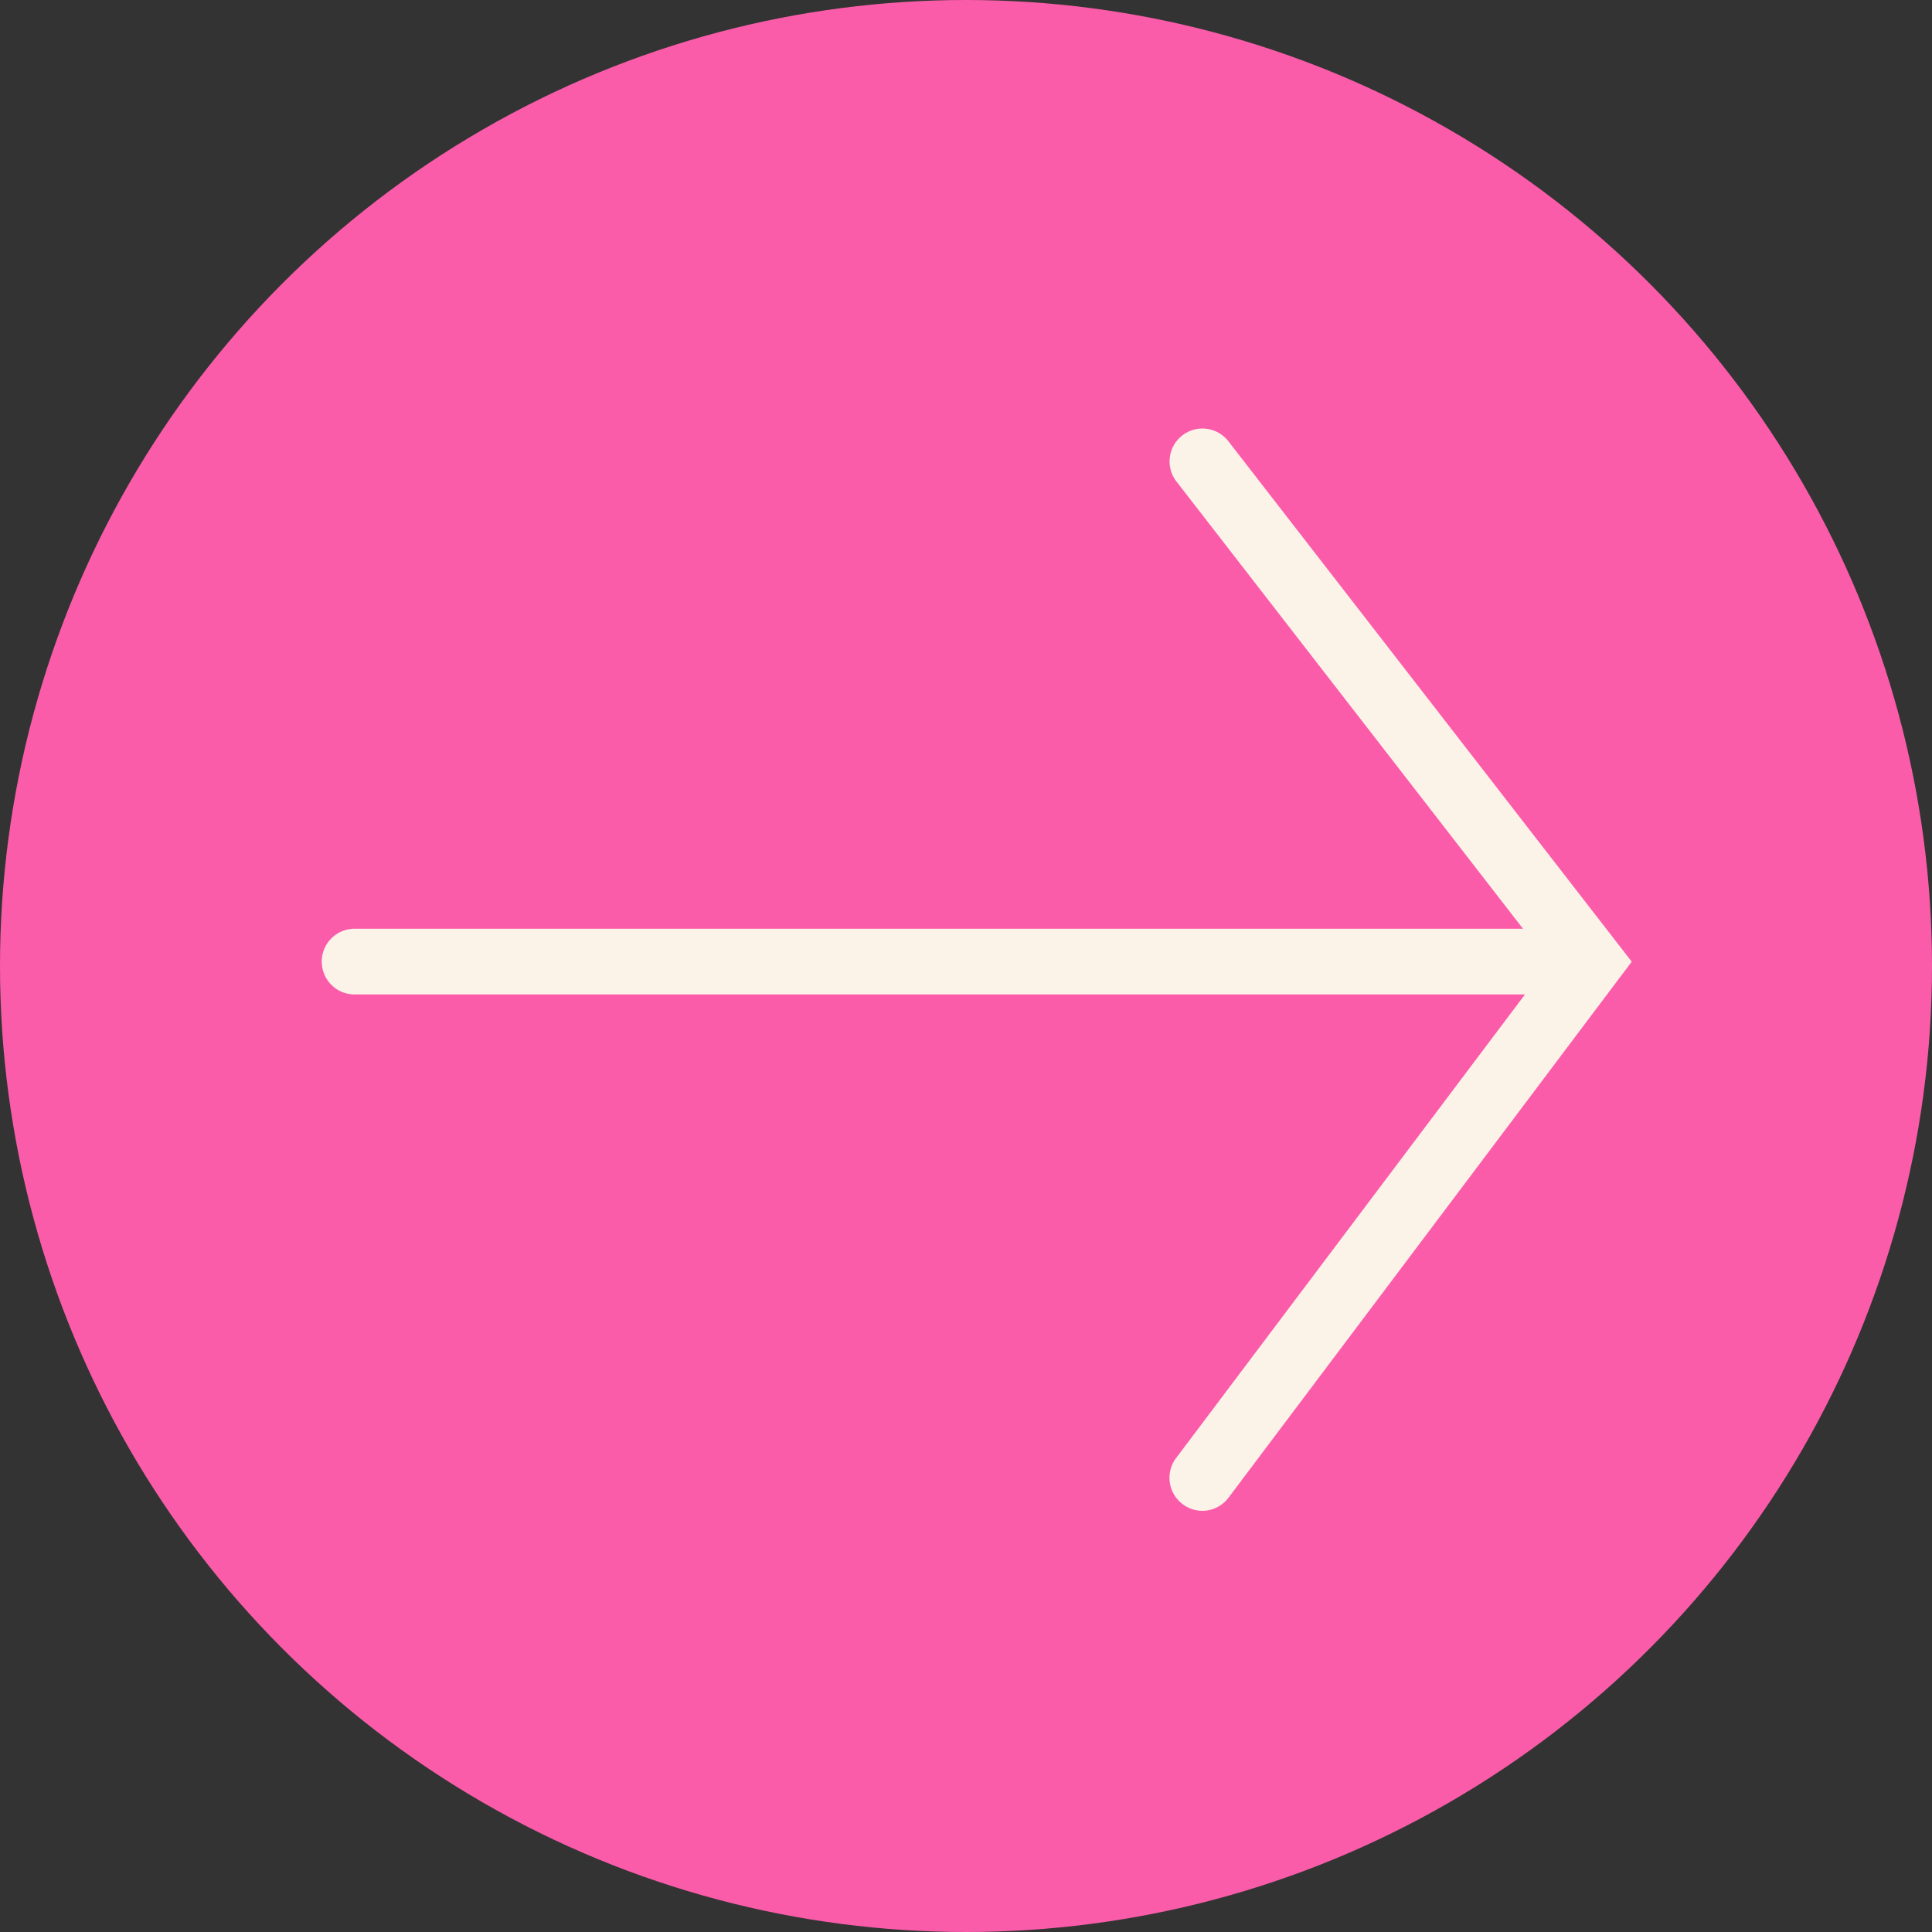
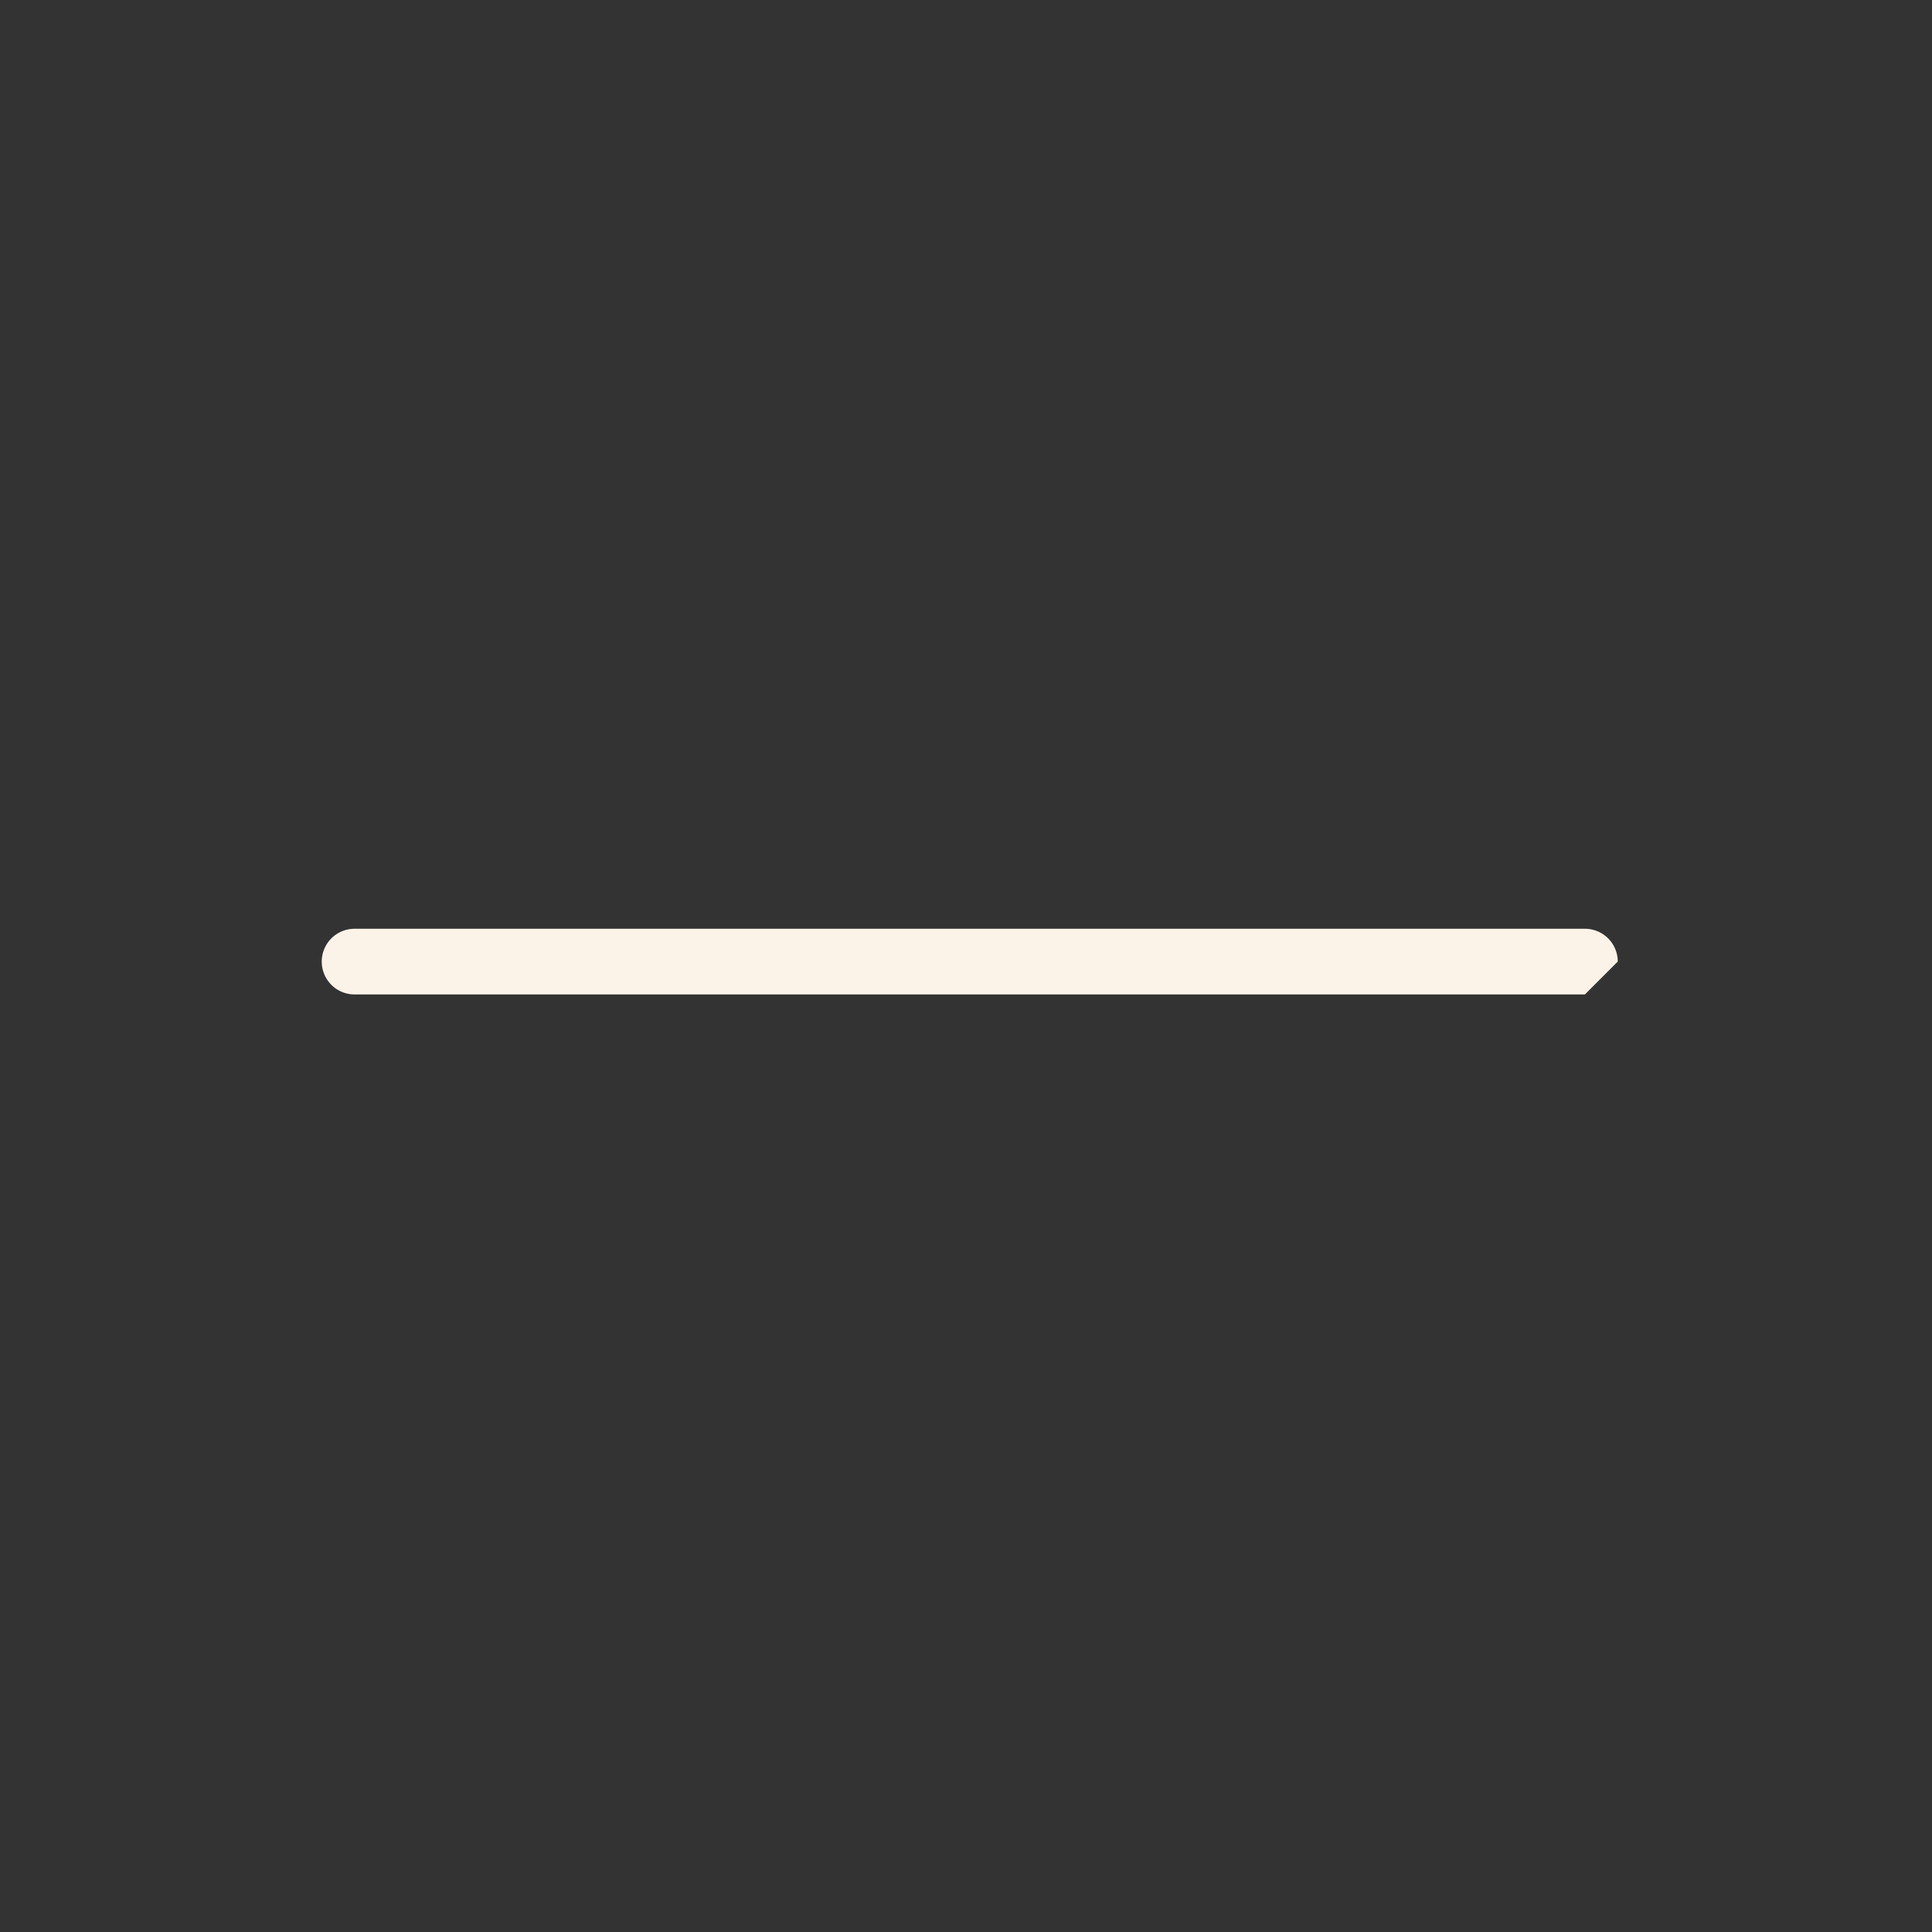
<svg xmlns="http://www.w3.org/2000/svg" width="58" height="58" viewBox="0 0 58 58">
  <rect x="0" y="0" width="58" height="58" fill="#333333" stroke="none" />
  <g id="Grupo_319" data-name="Grupo 319" transform="translate(0.149)">
-     <circle id="Elipse_3" data-name="Elipse 3" cx="29" cy="29" r="29" transform="translate(-0.149)" fill="#FB5CAA" />
-     <path id="Path_228" data-name="Path 228" d="M-370.515,11854.9a.981.981,0,0,1-.592-.2.986.986,0,0,1-.2-1.381l11.2-14.883L-371.293,11824a.986.986,0,0,1,.175-1.384.985.985,0,0,1,1.383.175l12.109,15.624-.453.6-11.648,15.485A.984.984,0,0,1-370.515,11854.9Z" transform="translate(406.463 -11809.544)" fill="#fcf3e8" />
-     <path id="Line_17" data-name="Line 17" d="M36.421.472H-.514A.986.986,0,0,1-1.5-.514.986.986,0,0,1-.514-1.5H36.421a.986.986,0,0,1,.986.986A.986.986,0,0,1,36.421.472Z" transform="translate(11.01 29.382)" fill="#fcf3e8" />
+     <path id="Line_17" data-name="Line 17" d="M36.421.472H-.514A.986.986,0,0,1-1.5-.514.986.986,0,0,1-.514-1.5H36.421a.986.986,0,0,1,.986.986Z" transform="translate(11.01 29.382)" fill="#fcf3e8" />
  </g>
</svg>